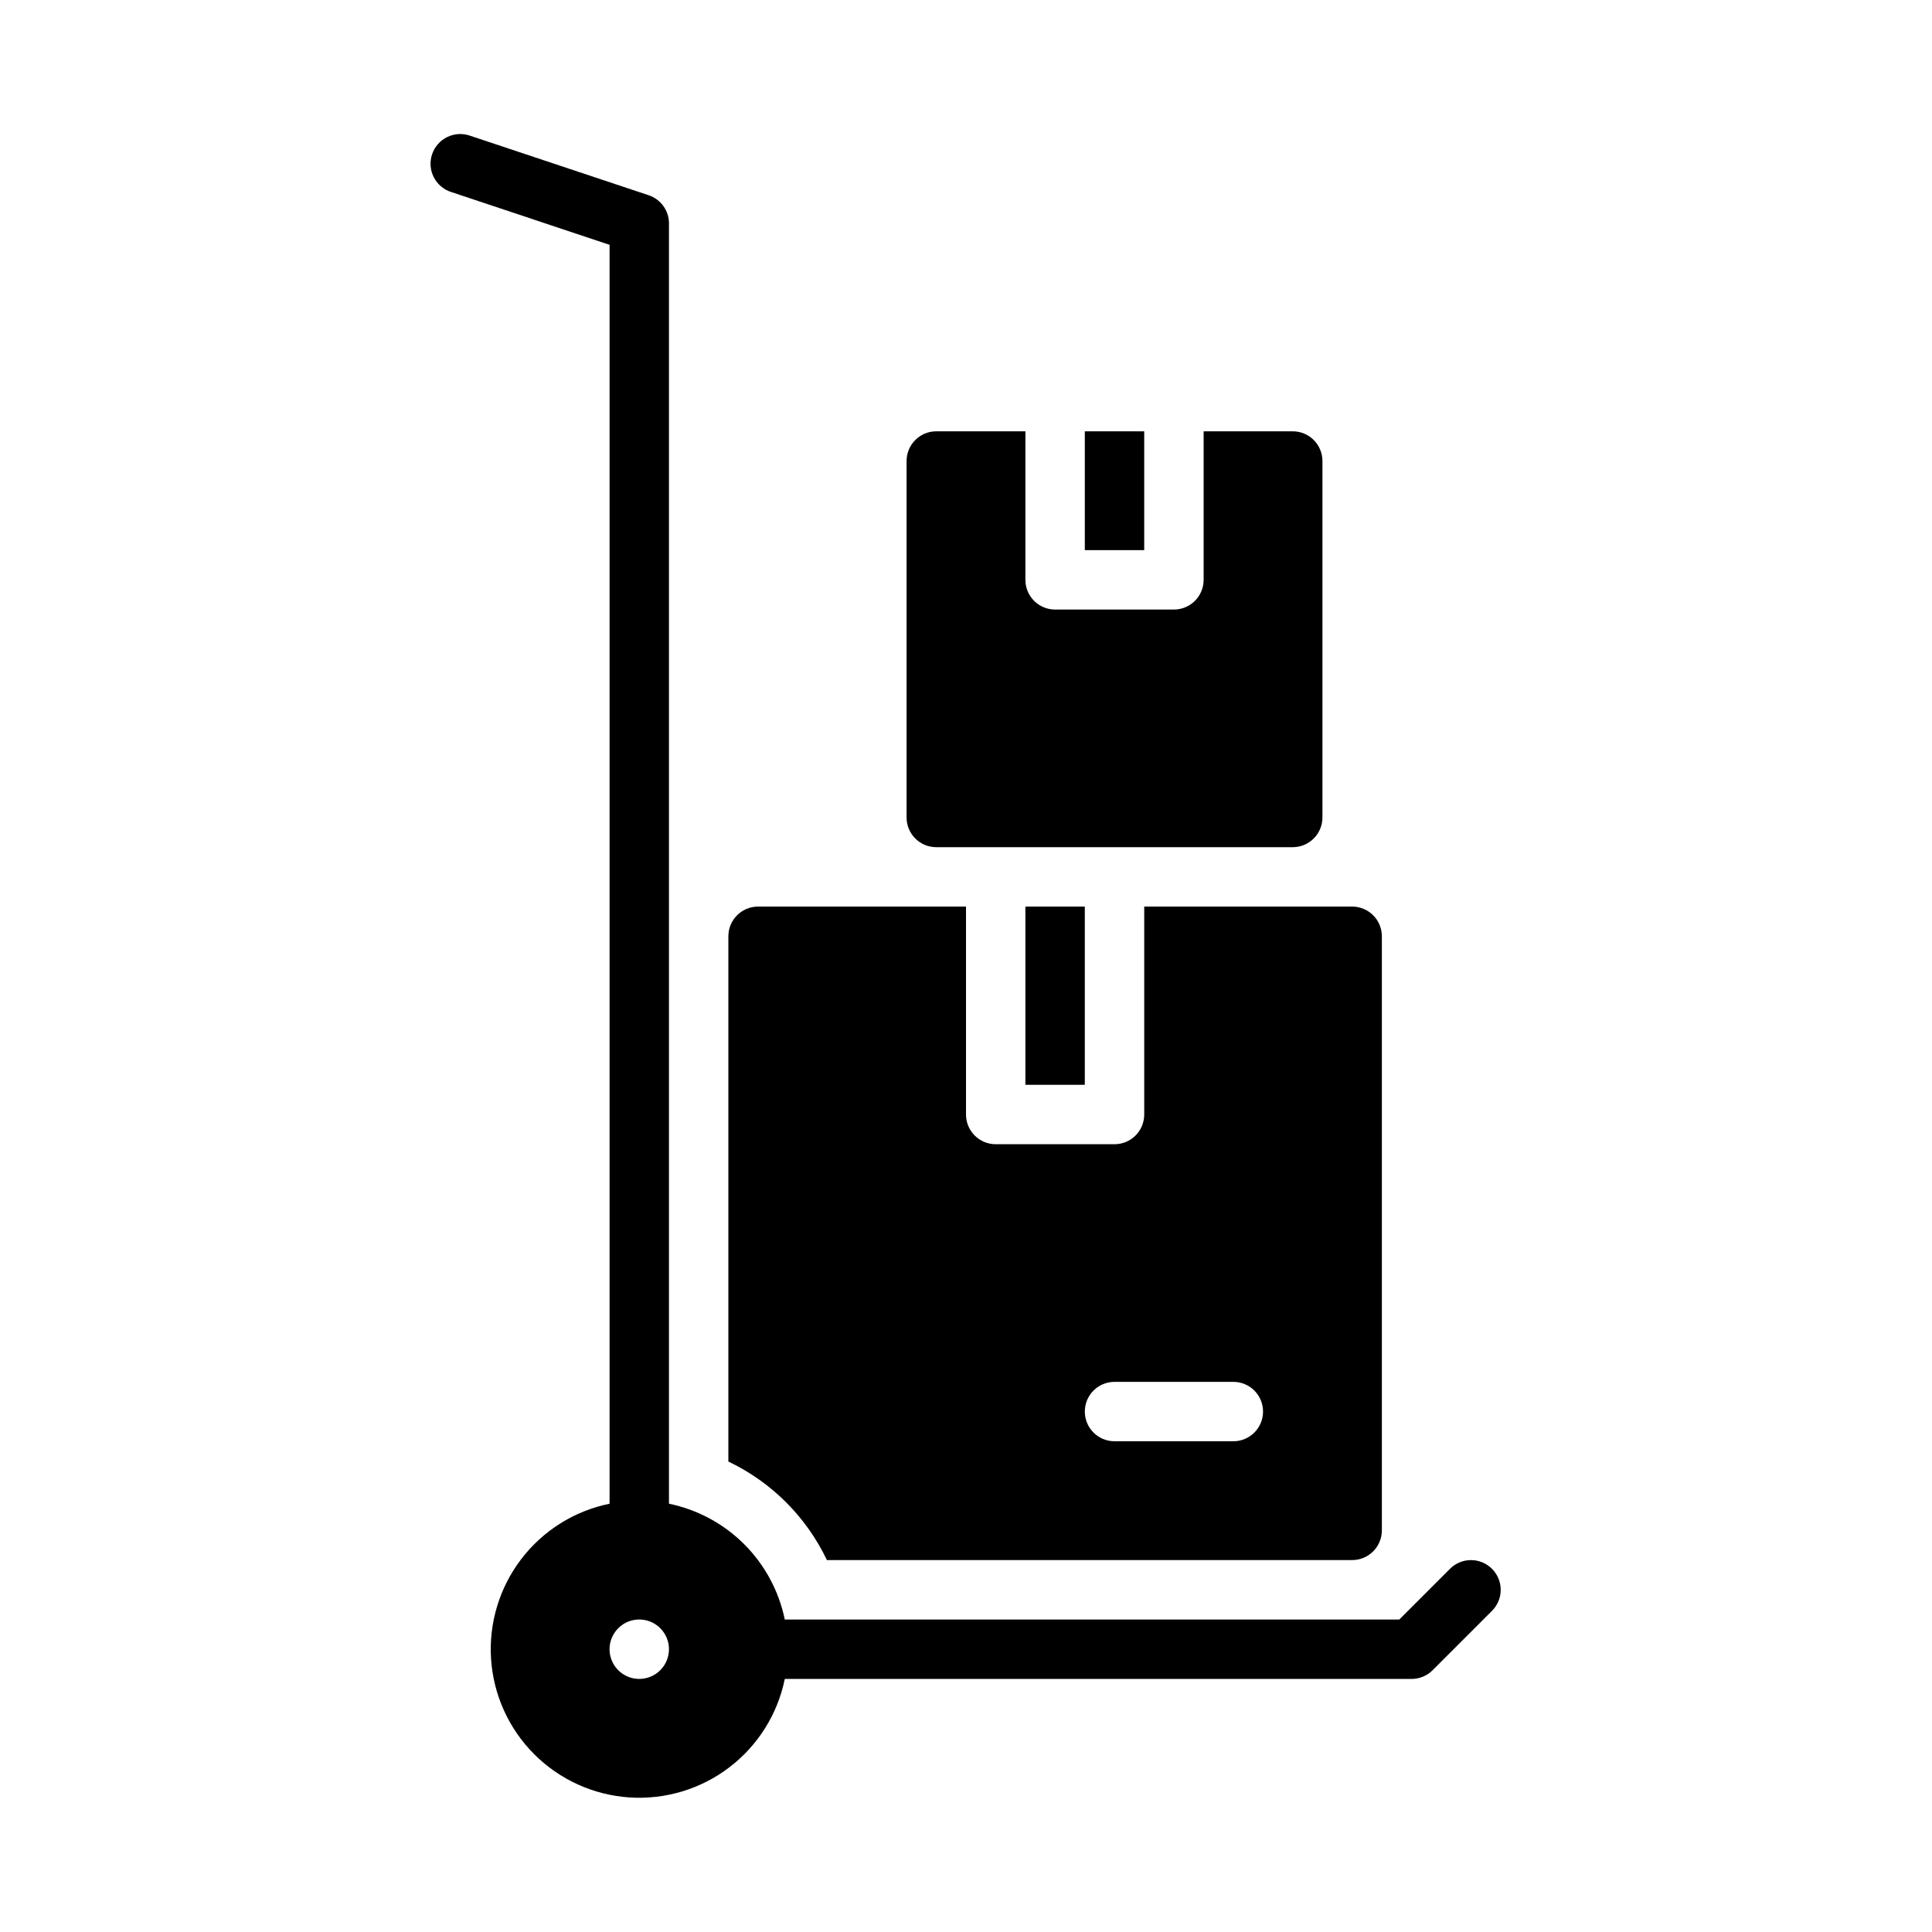
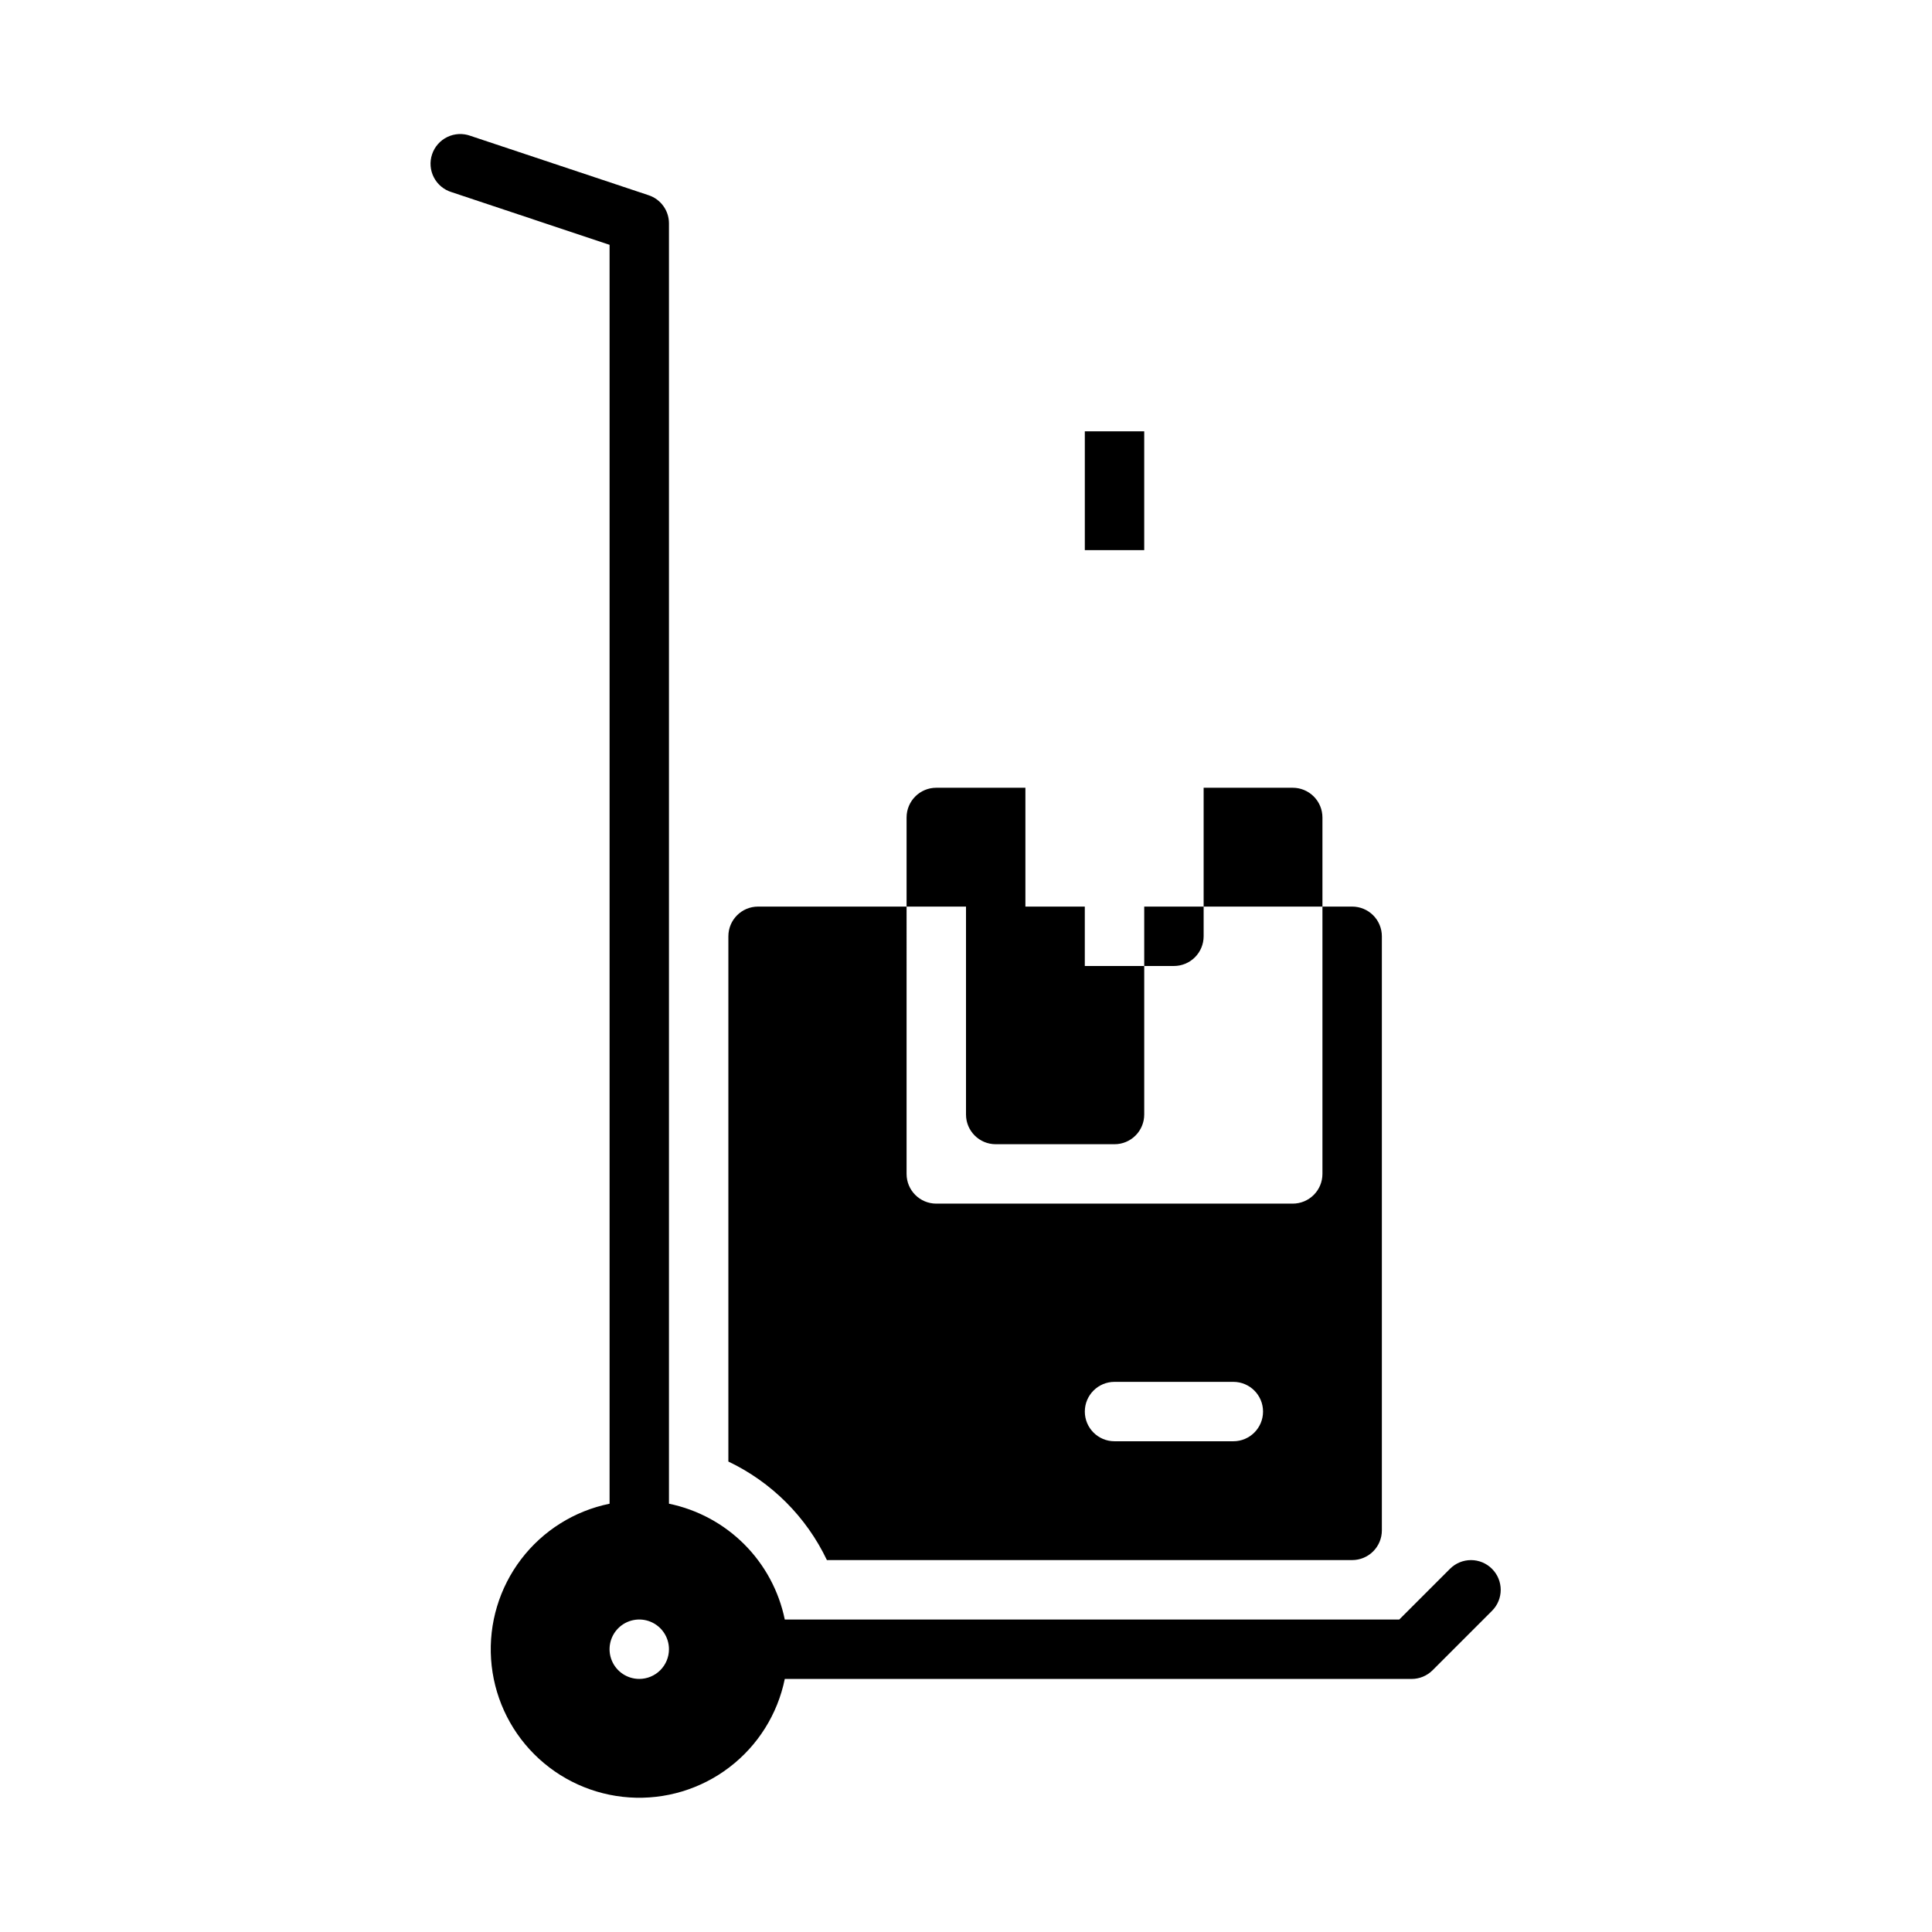
<svg xmlns="http://www.w3.org/2000/svg" fill="#000000" width="800px" height="800px" version="1.1" viewBox="144 144 512 512">
-   <path d="m539.39 559.75c-1.473-1.477-3.477-2.309-5.562-2.309-2.09 0-4.09 0.832-5.566 2.309l-13.438 13.438h-162.85c-1.555-7.555-5.293-14.488-10.746-19.945-5.457-5.453-12.391-9.191-19.945-10.746v-339.29c0.004-3.391-2.164-6.398-5.379-7.465l-47.23-15.742-0.004-0.004c-1.996-0.73-4.203-0.621-6.121 0.305-1.914 0.922-3.375 2.582-4.047 4.598-0.676 2.019-0.504 4.223 0.473 6.109 0.98 1.891 2.68 3.301 4.715 3.918l41.852 13.953v333.62c-9.336 1.906-17.66 7.129-23.434 14.707-5.777 7.578-8.605 16.992-7.969 26.496 0.641 9.504 4.703 18.457 11.441 25.191 6.734 6.738 15.684 10.801 25.191 11.441 9.504 0.641 18.918-2.191 26.496-7.965s12.805-14.098 14.707-23.434h166.11c2.09 0 4.09-0.828 5.566-2.305l15.742-15.742v-0.004c1.48-1.473 2.309-3.477 2.309-5.562 0-2.09-0.828-4.09-2.309-5.566zm-225.98 29.18c-3.184 0-6.055-1.918-7.273-4.859s-0.543-6.328 1.707-8.578 5.637-2.926 8.578-1.707c2.941 1.219 4.859 4.09 4.859 7.273 0 2.09-0.828 4.09-2.305 5.566-1.477 1.477-3.481 2.305-5.566 2.305zm133.82-299.14h-15.742v-31.488h15.742zm-62.977 70.848v-94.461c0-4.348 3.523-7.875 7.871-7.875h23.617v39.363c0 2.086 0.828 4.09 2.305 5.566 1.477 1.473 3.481 2.305 5.566 2.305h31.488c2.09 0 4.09-0.832 5.566-2.305 1.477-1.477 2.309-3.481 2.309-5.566v-39.363h23.617-0.004c2.09 0 4.09 0.832 5.566 2.309s2.305 3.477 2.305 5.566v94.461c0 2.09-0.828 4.09-2.305 5.566s-3.477 2.309-5.566 2.309h-94.465c-4.348 0-7.871-3.527-7.871-7.875zm31.488 70.848v-47.23h15.742v47.23zm-52.605 125.95h139.2c2.086 0 4.09-0.828 5.566-2.305 1.477-1.477 2.305-3.477 2.305-5.566v-157.44c0-2.086-0.828-4.09-2.305-5.566-1.477-1.477-3.481-2.305-5.566-2.305h-55.105v55.105c0 2.086-0.828 4.09-2.305 5.566-1.477 1.477-3.481 2.305-5.566 2.305h-31.488c-4.348 0-7.871-3.523-7.871-7.871v-55.105h-55.105c-4.348 0-7.871 3.523-7.871 7.871v139.2c11.441 5.449 20.664 14.672 26.113 26.113zm76.223-47.23h31.488c4.348 0 7.871 3.523 7.871 7.871s-3.523 7.871-7.871 7.871h-31.488c-4.348 0-7.871-3.523-7.871-7.871s3.523-7.871 7.871-7.871z" />
+   <path d="m539.39 559.75c-1.473-1.477-3.477-2.309-5.562-2.309-2.09 0-4.09 0.832-5.566 2.309l-13.438 13.438h-162.85c-1.555-7.555-5.293-14.488-10.746-19.945-5.457-5.453-12.391-9.191-19.945-10.746v-339.29c0.004-3.391-2.164-6.398-5.379-7.465l-47.23-15.742-0.004-0.004c-1.996-0.73-4.203-0.621-6.121 0.305-1.914 0.922-3.375 2.582-4.047 4.598-0.676 2.019-0.504 4.223 0.473 6.109 0.98 1.891 2.68 3.301 4.715 3.918l41.852 13.953v333.62c-9.336 1.906-17.66 7.129-23.434 14.707-5.777 7.578-8.605 16.992-7.969 26.496 0.641 9.504 4.703 18.457 11.441 25.191 6.734 6.738 15.684 10.801 25.191 11.441 9.504 0.641 18.918-2.191 26.496-7.965s12.805-14.098 14.707-23.434h166.11c2.09 0 4.09-0.828 5.566-2.305l15.742-15.742v-0.004c1.48-1.473 2.309-3.477 2.309-5.562 0-2.09-0.828-4.09-2.309-5.566zm-225.98 29.18c-3.184 0-6.055-1.918-7.273-4.859s-0.543-6.328 1.707-8.578 5.637-2.926 8.578-1.707c2.941 1.219 4.859 4.09 4.859 7.273 0 2.09-0.828 4.09-2.305 5.566-1.477 1.477-3.481 2.305-5.566 2.305zm133.82-299.14h-15.742v-31.488h15.742zm-62.977 70.848c0-4.348 3.523-7.875 7.871-7.875h23.617v39.363c0 2.086 0.828 4.09 2.305 5.566 1.477 1.473 3.481 2.305 5.566 2.305h31.488c2.09 0 4.09-0.832 5.566-2.305 1.477-1.477 2.309-3.481 2.309-5.566v-39.363h23.617-0.004c2.09 0 4.09 0.832 5.566 2.309s2.305 3.477 2.305 5.566v94.461c0 2.09-0.828 4.09-2.305 5.566s-3.477 2.309-5.566 2.309h-94.465c-4.348 0-7.871-3.527-7.871-7.875zm31.488 70.848v-47.23h15.742v47.23zm-52.605 125.95h139.2c2.086 0 4.09-0.828 5.566-2.305 1.477-1.477 2.305-3.477 2.305-5.566v-157.44c0-2.086-0.828-4.09-2.305-5.566-1.477-1.477-3.481-2.305-5.566-2.305h-55.105v55.105c0 2.086-0.828 4.09-2.305 5.566-1.477 1.477-3.481 2.305-5.566 2.305h-31.488c-4.348 0-7.871-3.523-7.871-7.871v-55.105h-55.105c-4.348 0-7.871 3.523-7.871 7.871v139.2c11.441 5.449 20.664 14.672 26.113 26.113zm76.223-47.23h31.488c4.348 0 7.871 3.523 7.871 7.871s-3.523 7.871-7.871 7.871h-31.488c-4.348 0-7.871-3.523-7.871-7.871s3.523-7.871 7.871-7.871z" />
</svg>